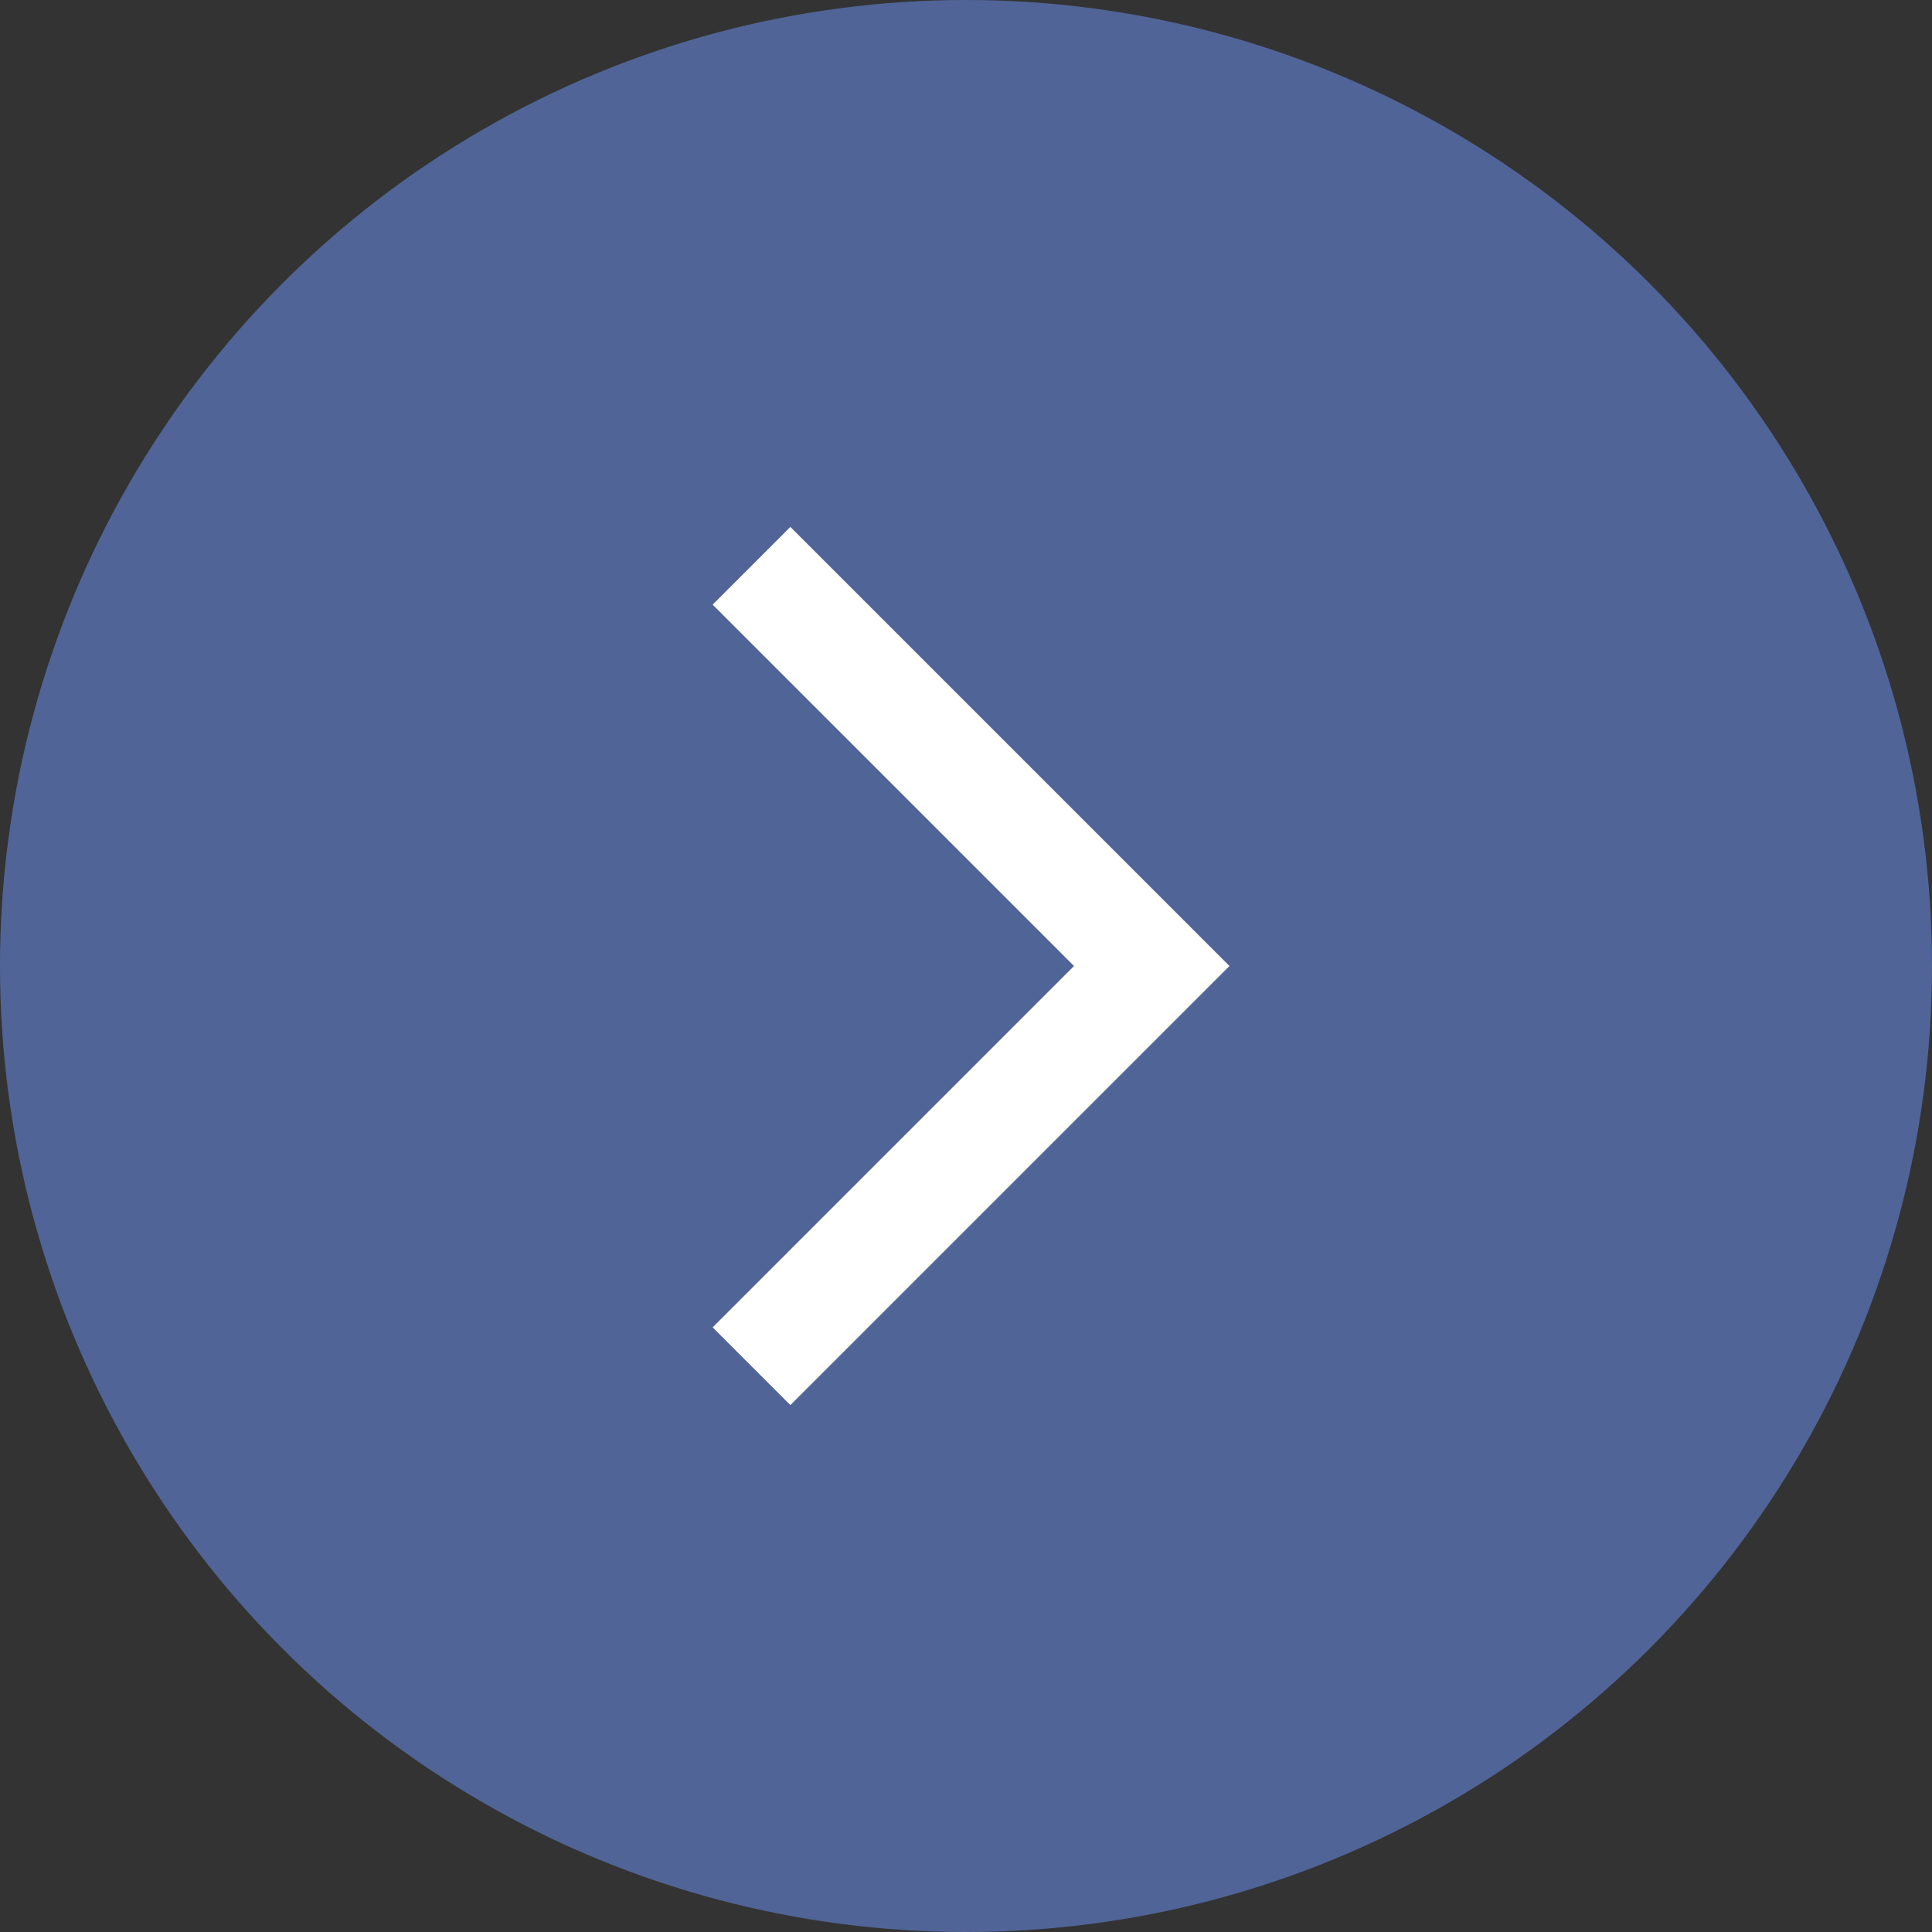
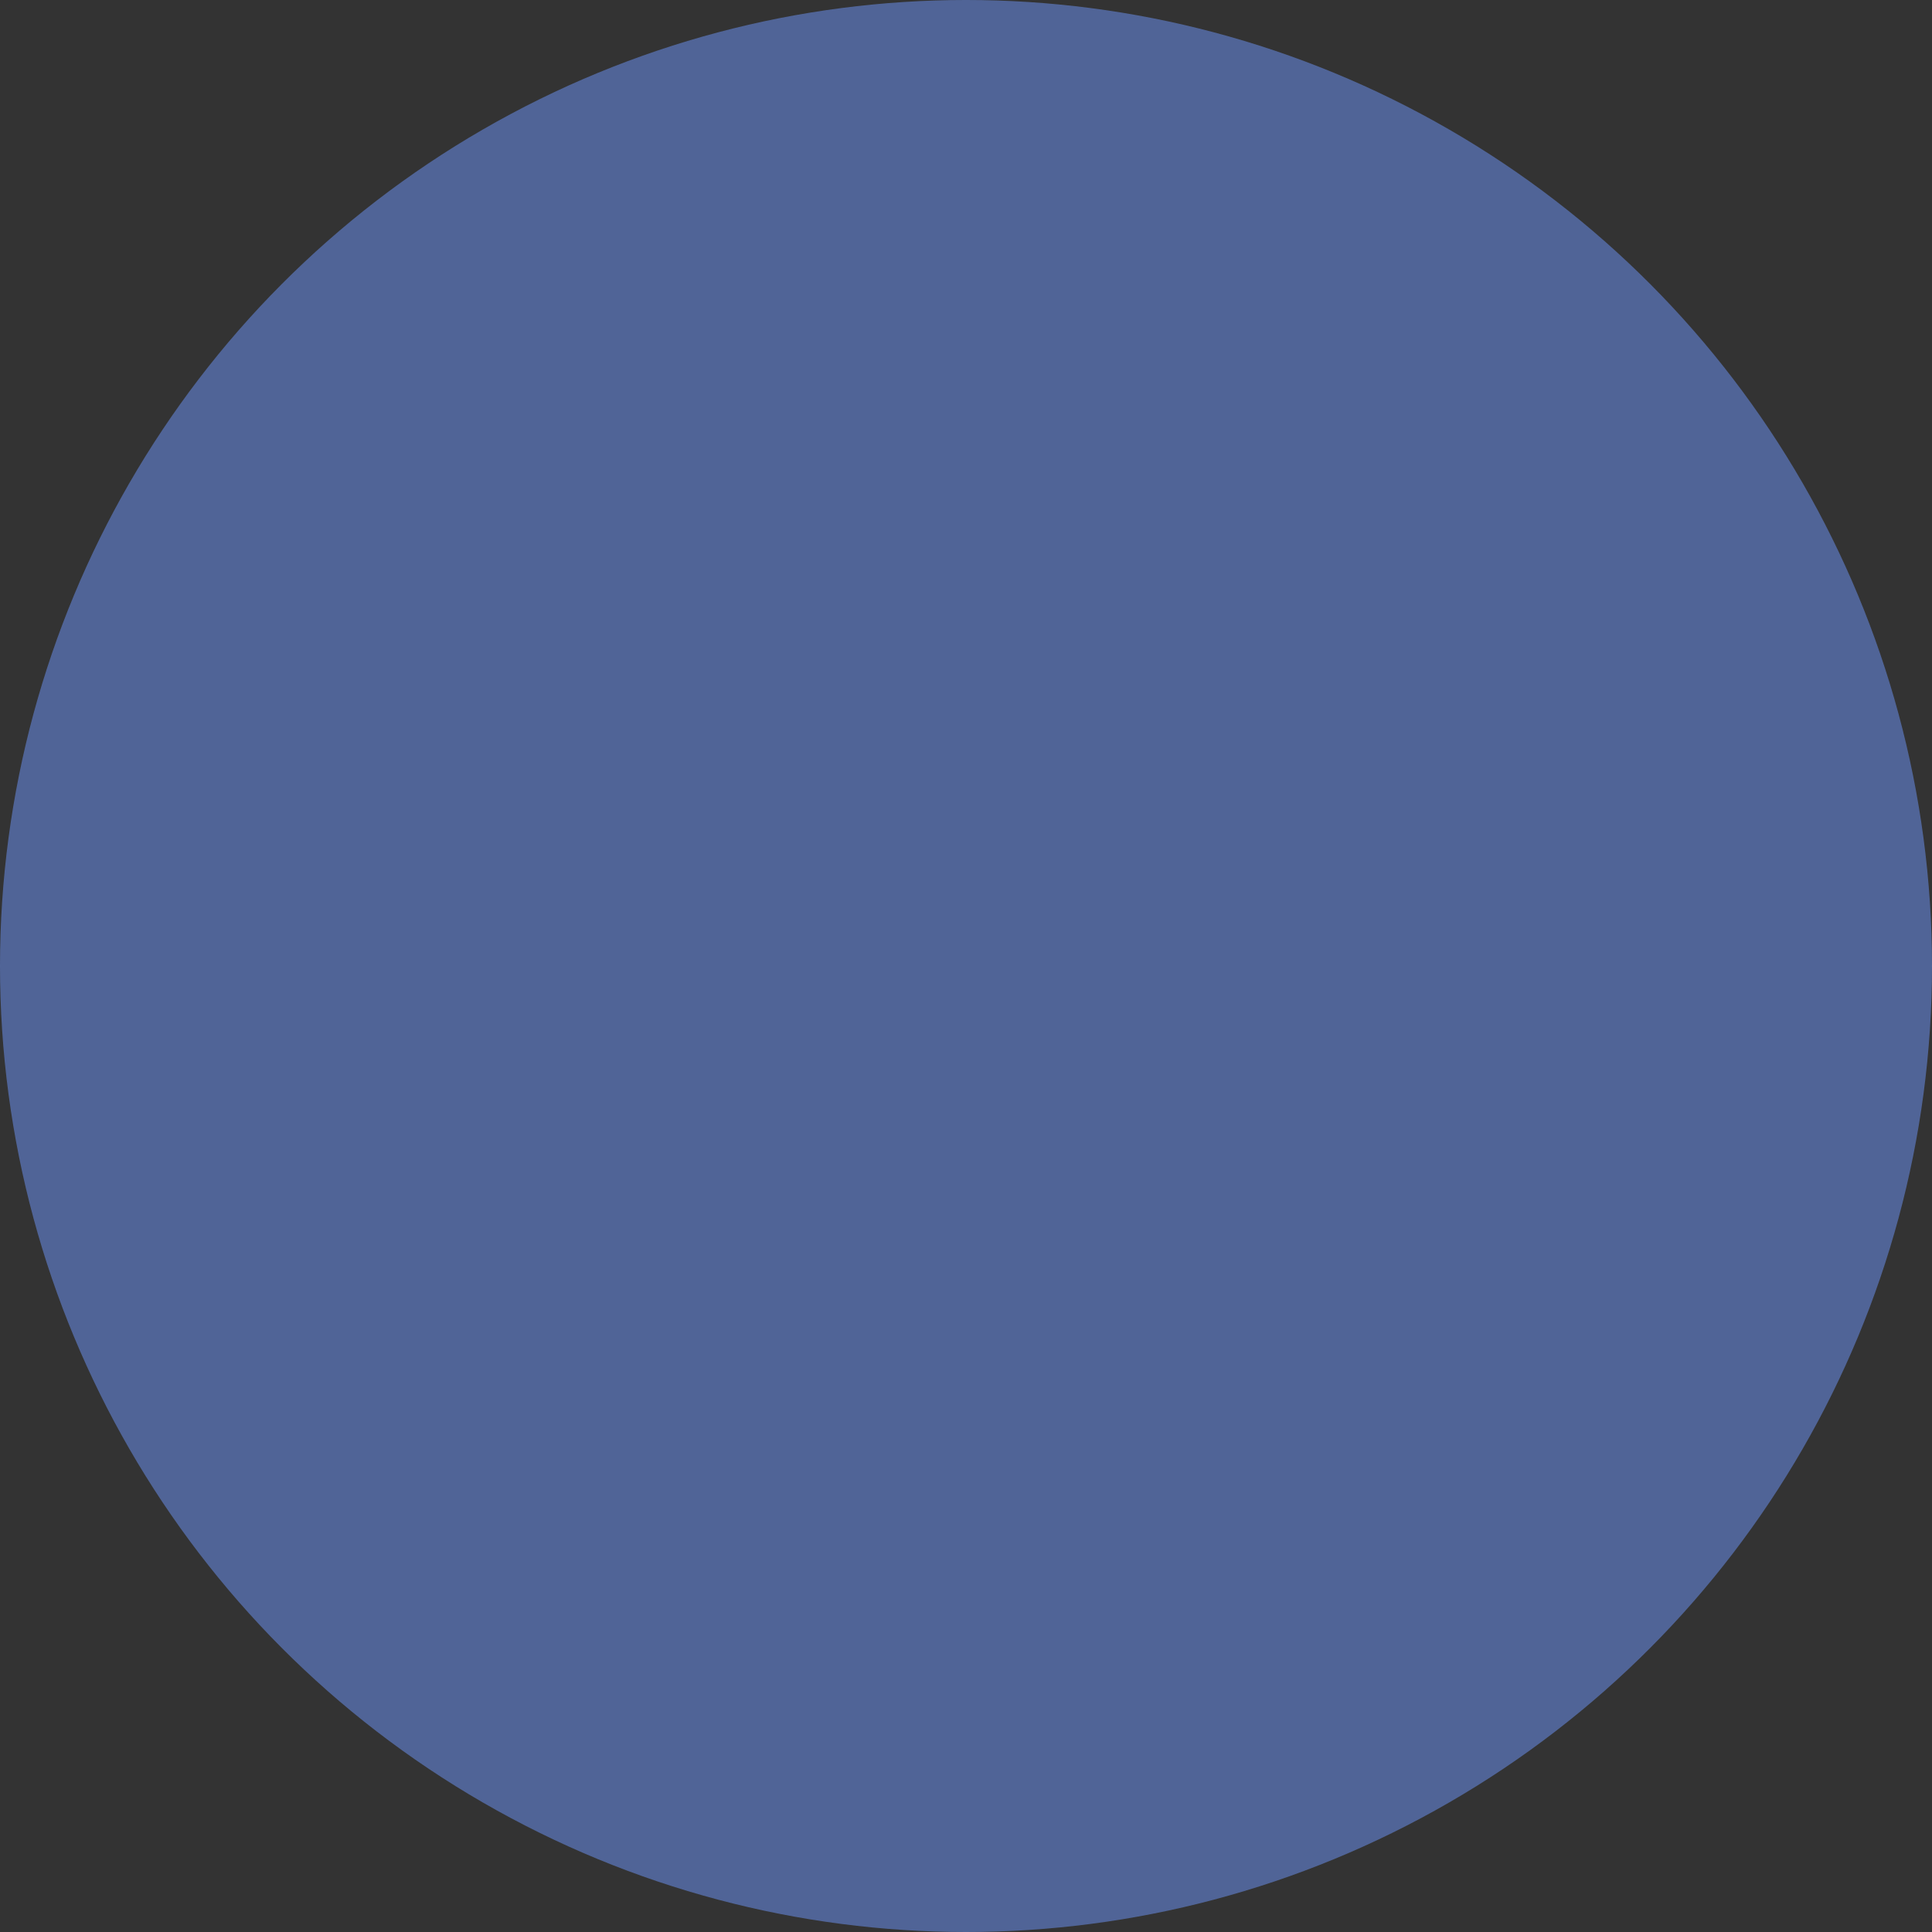
<svg xmlns="http://www.w3.org/2000/svg" width="44" height="44" viewBox="0 0 44 44" fill="none">
  <rect x="0" y="0" width="44" height="44" fill="#333333" stroke="none" />
  <circle cx="22" cy="22" r="22" fill="#6E96FD" fill-opacity="0.5" />
-   <path d="M16.23 30.23L18 32L28 22L18 12L16.23 13.77L24.46 22L16.23 30.23Z" fill="white" />
</svg>